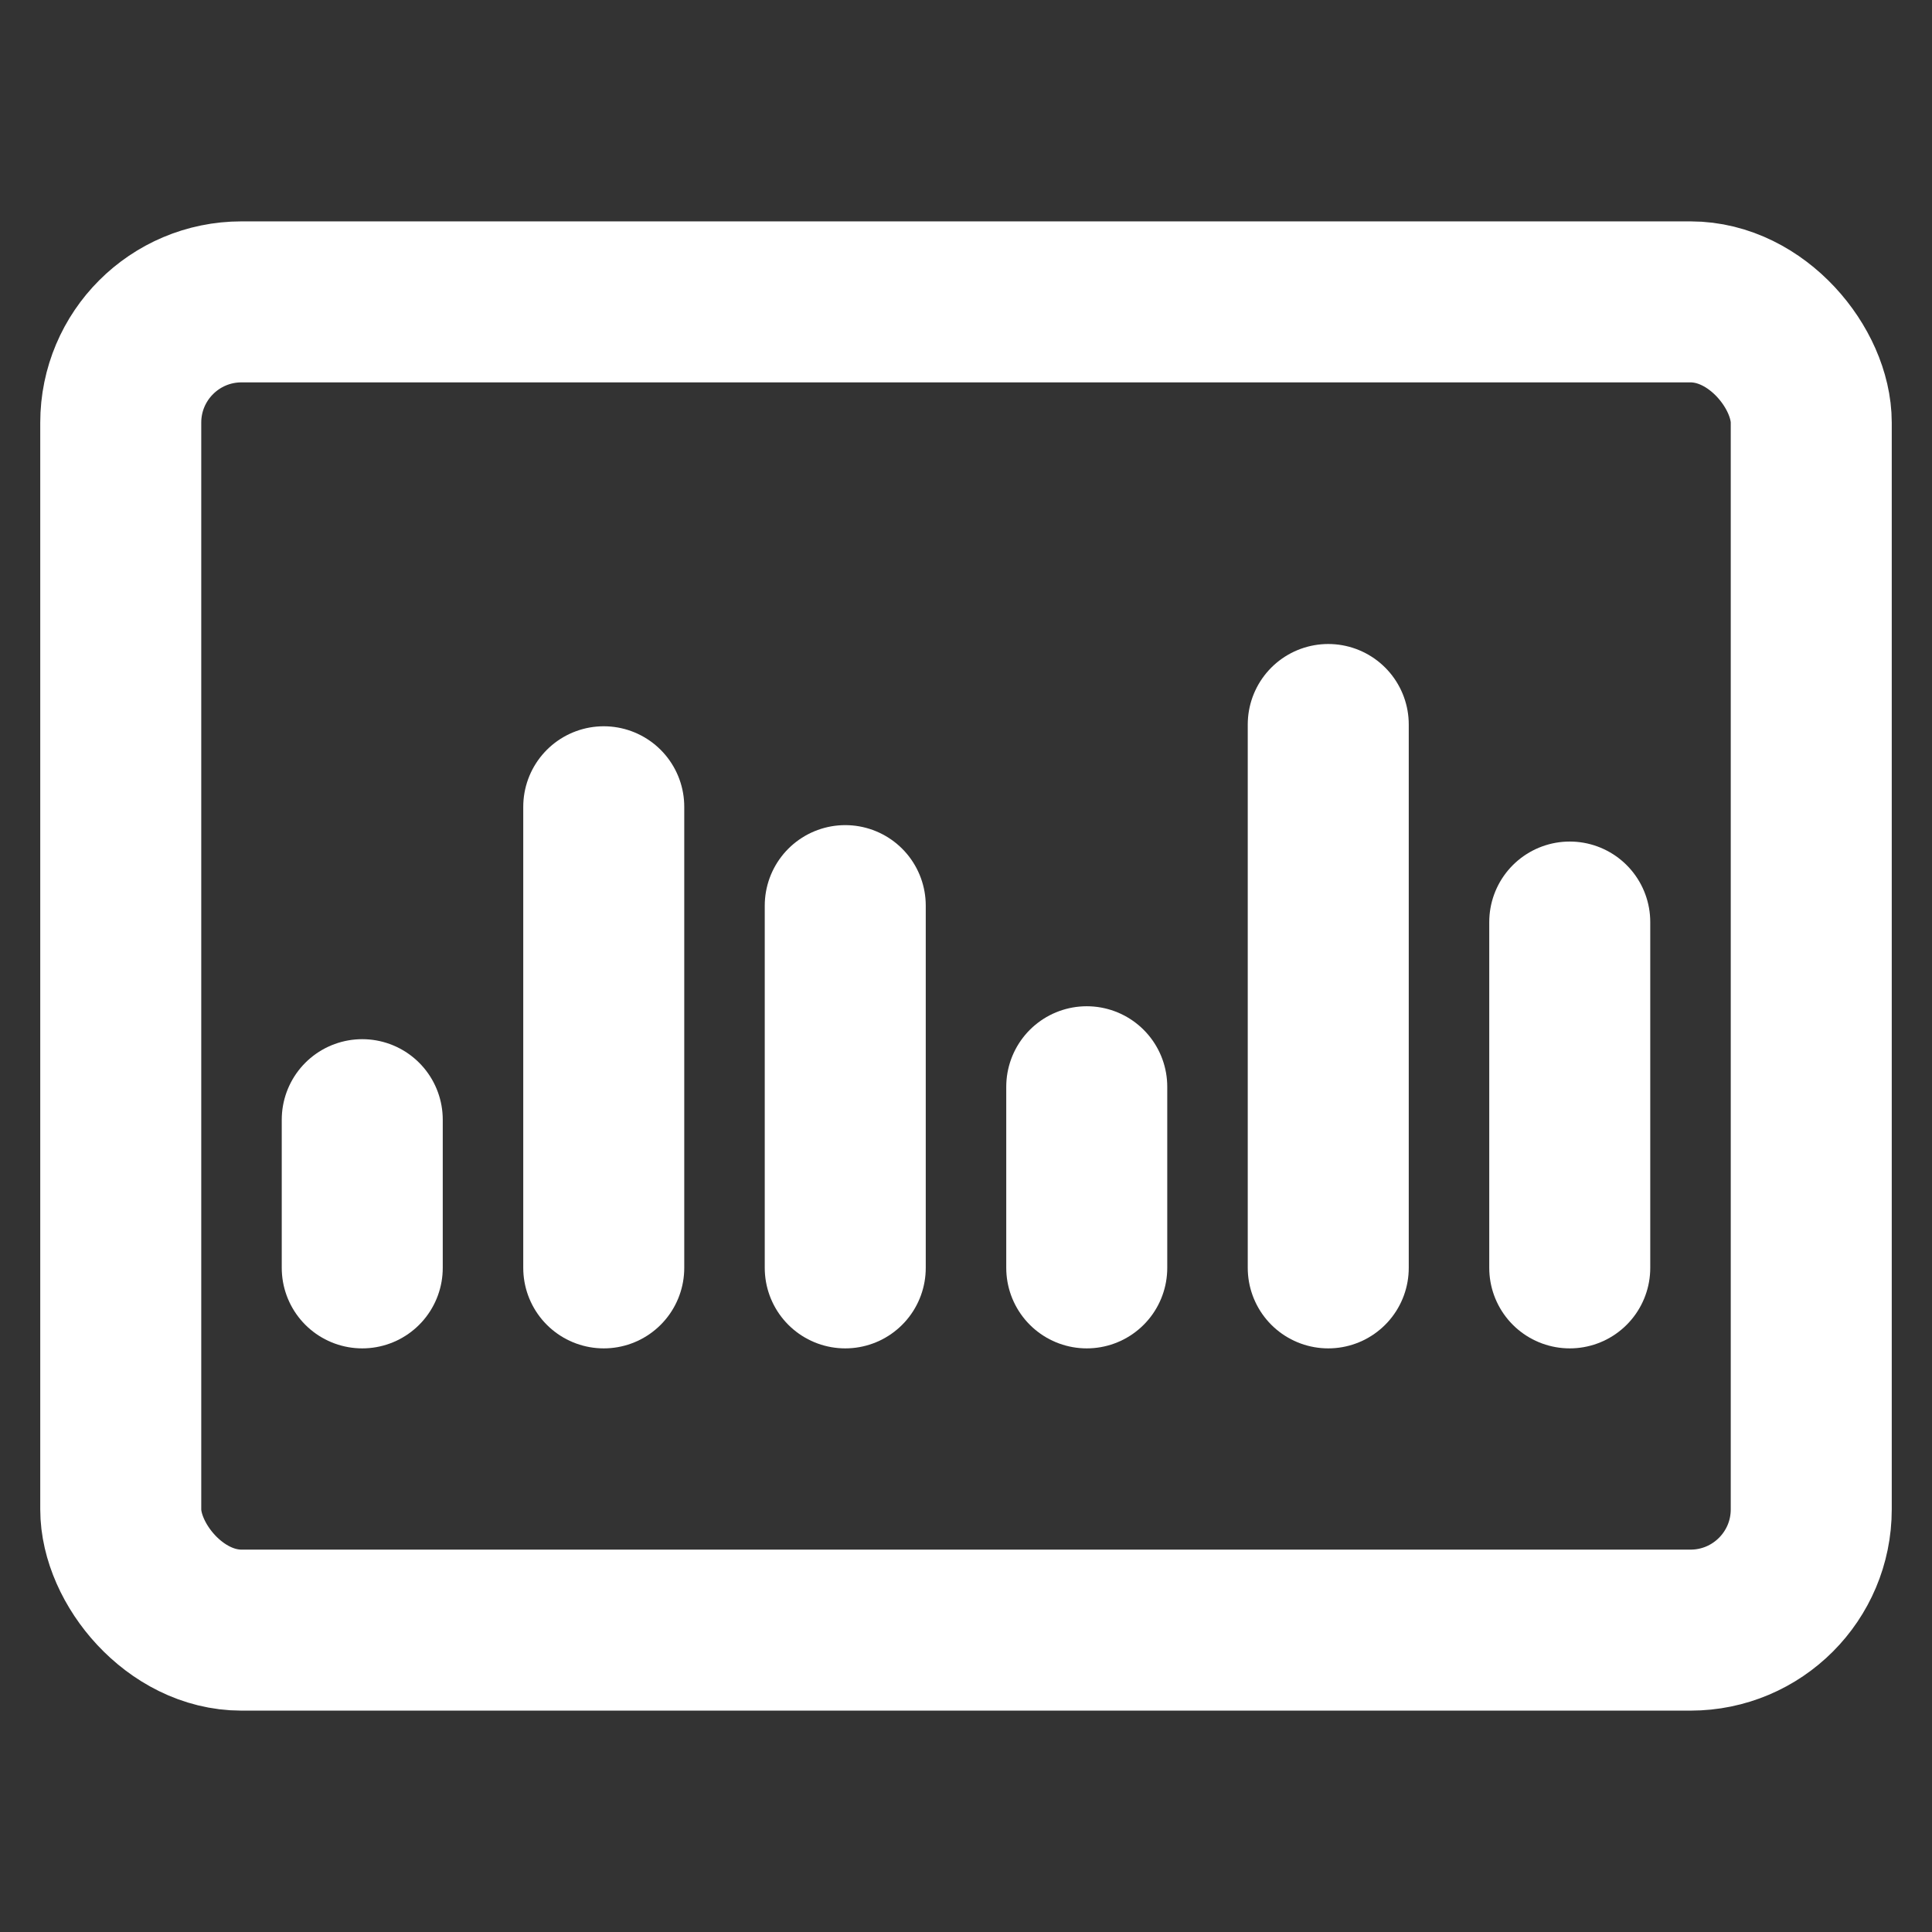
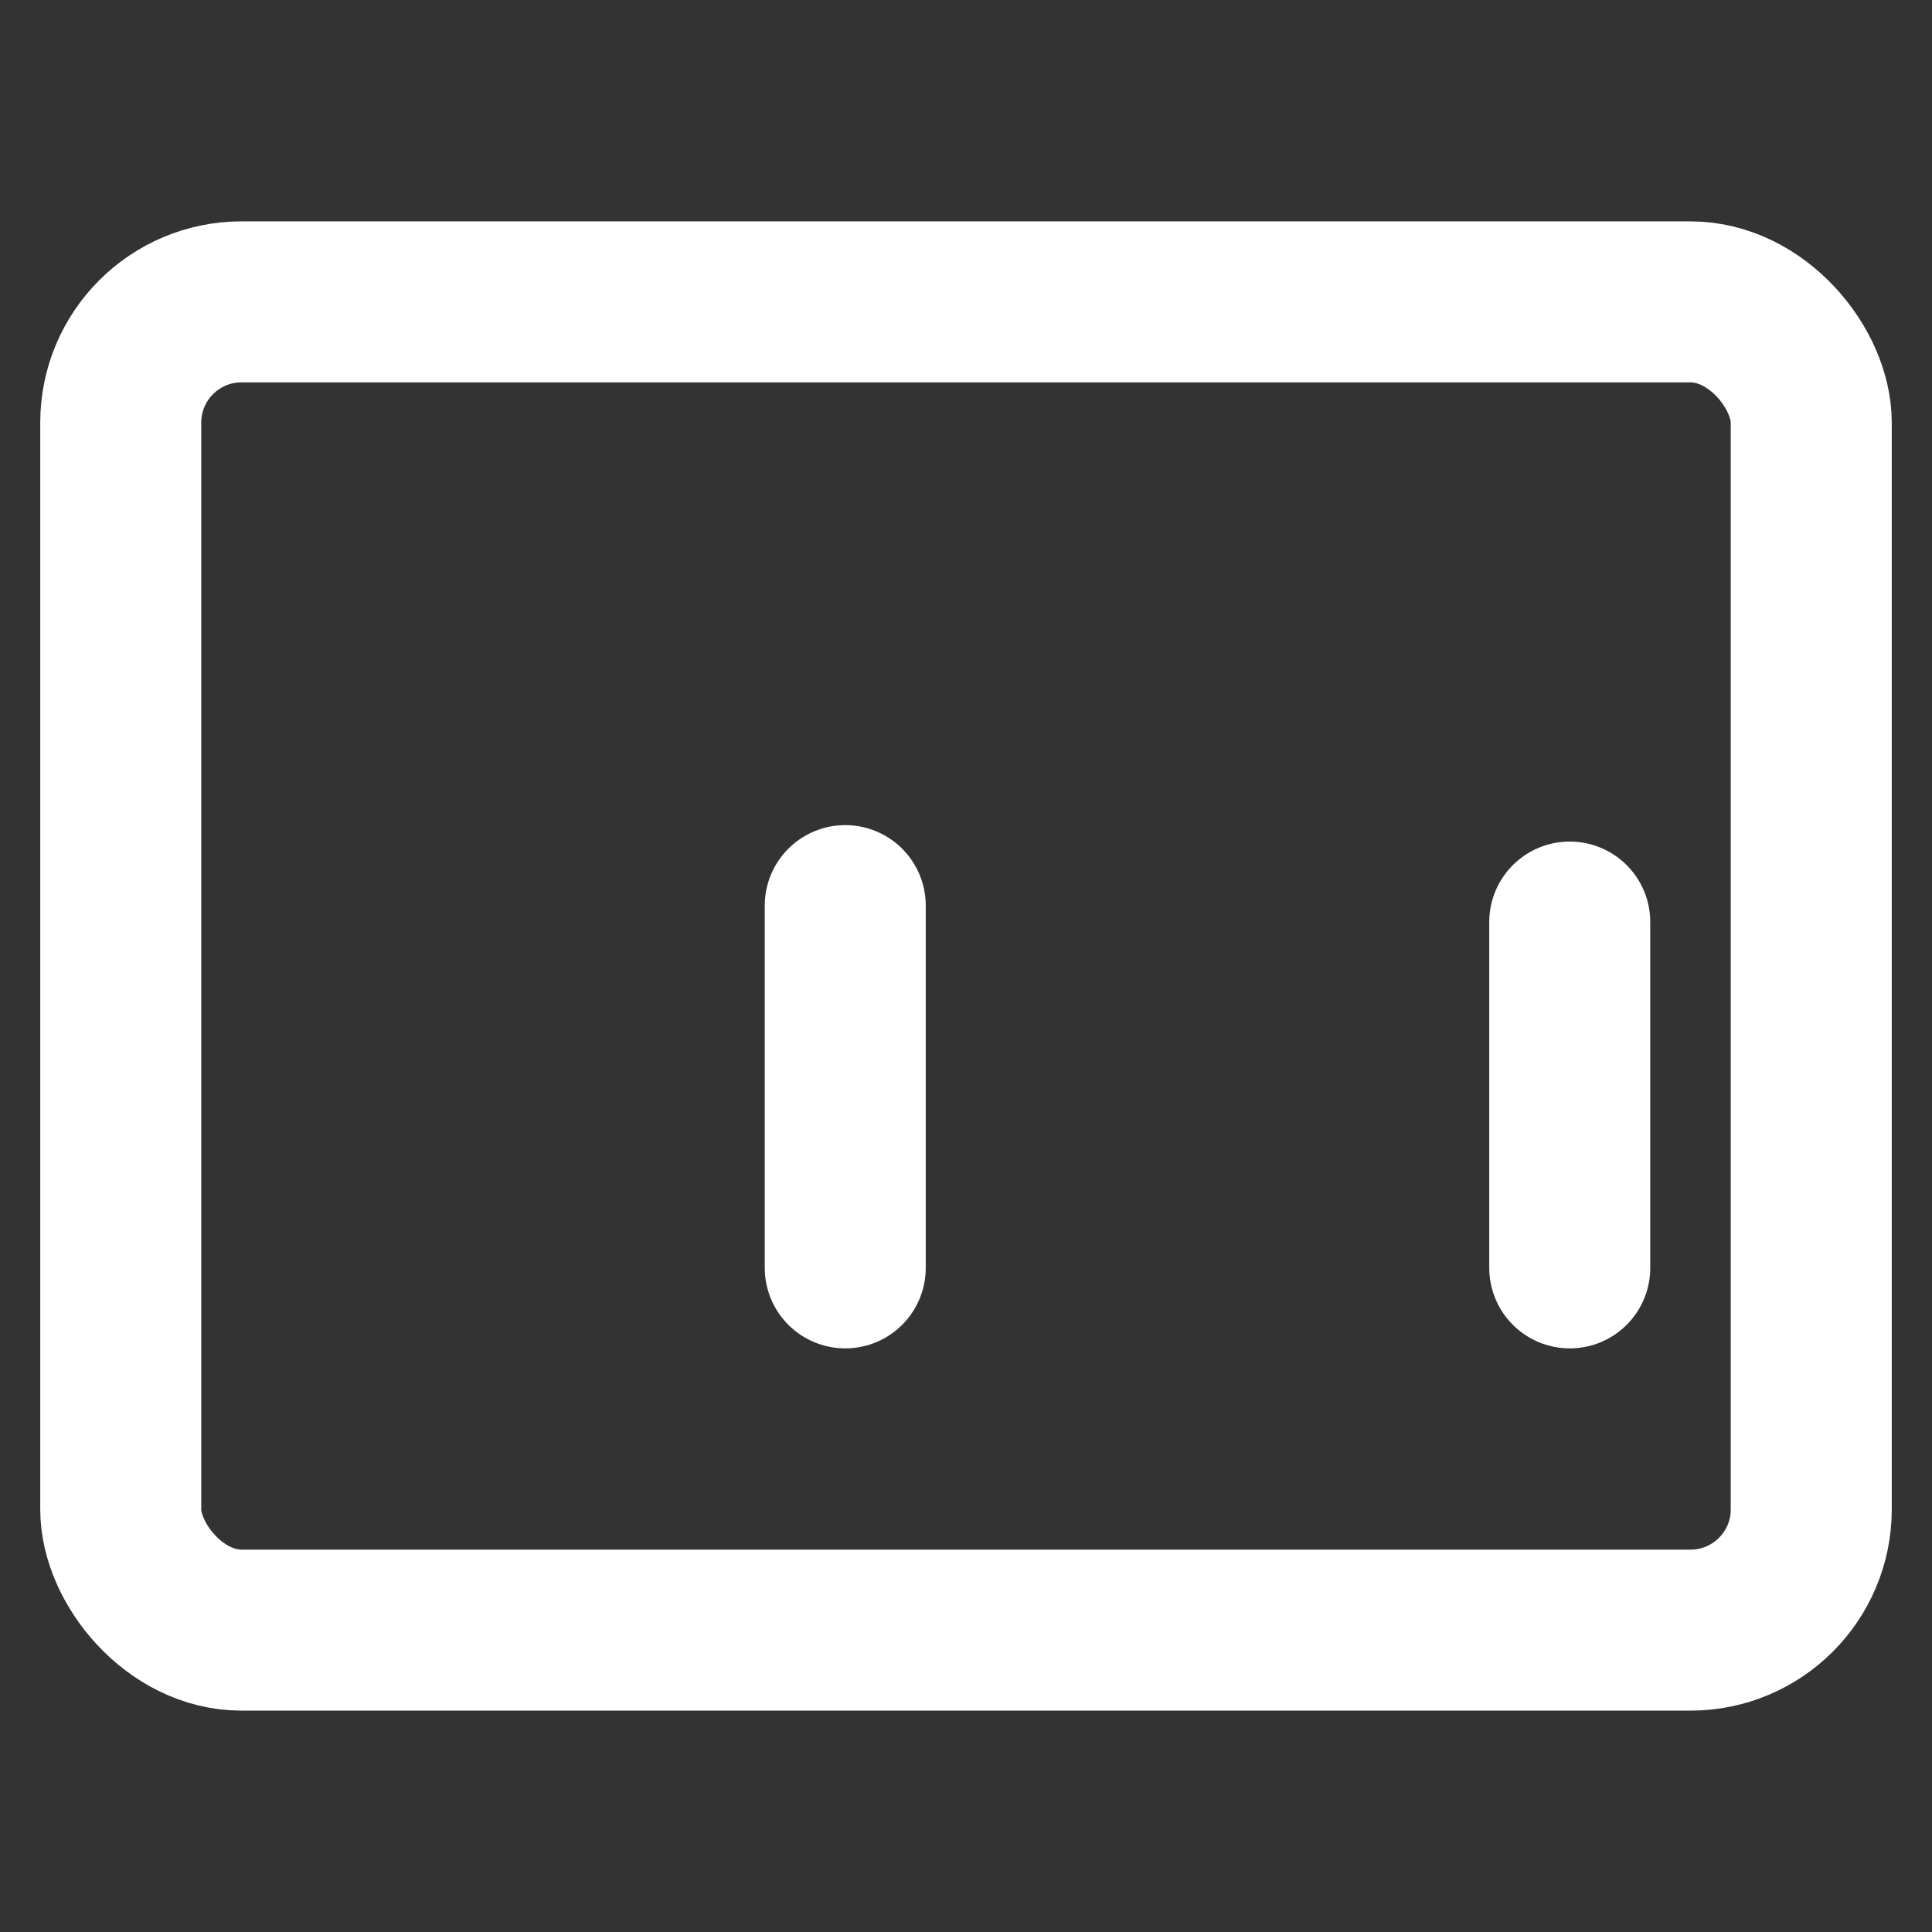
<svg xmlns="http://www.w3.org/2000/svg" viewBox="0 0 24 24">
  <rect x="0" y="0" width="24" height="24" fill="#333333" stroke="none" />
  <defs>
    <style>.a{fill:none;stroke:#fff;stroke-linecap:round;stroke-linejoin:round;stroke-width:2px;}</style>
  </defs>
  <title>analytics-board-bars</title>
  <rect class="a" x="1.5" y="3.75" width="21" height="16.5" rx="1.5" ry="1.5" />
-   <line class="a" x1="4.5" y1="13.909" x2="4.5" y2="15.75" />
-   <line class="a" x1="7.5" y1="10.022" x2="7.5" y2="15.75" />
  <line class="a" x1="10.5" y1="11.25" x2="10.5" y2="15.75" />
-   <line class="a" x1="13.5" y1="13.5" x2="13.5" y2="15.75" />
-   <line class="a" x1="16.5" y1="9" x2="16.5" y2="15.75" />
  <line class="a" x1="19.5" y1="11.454" x2="19.5" y2="15.75" />
</svg>